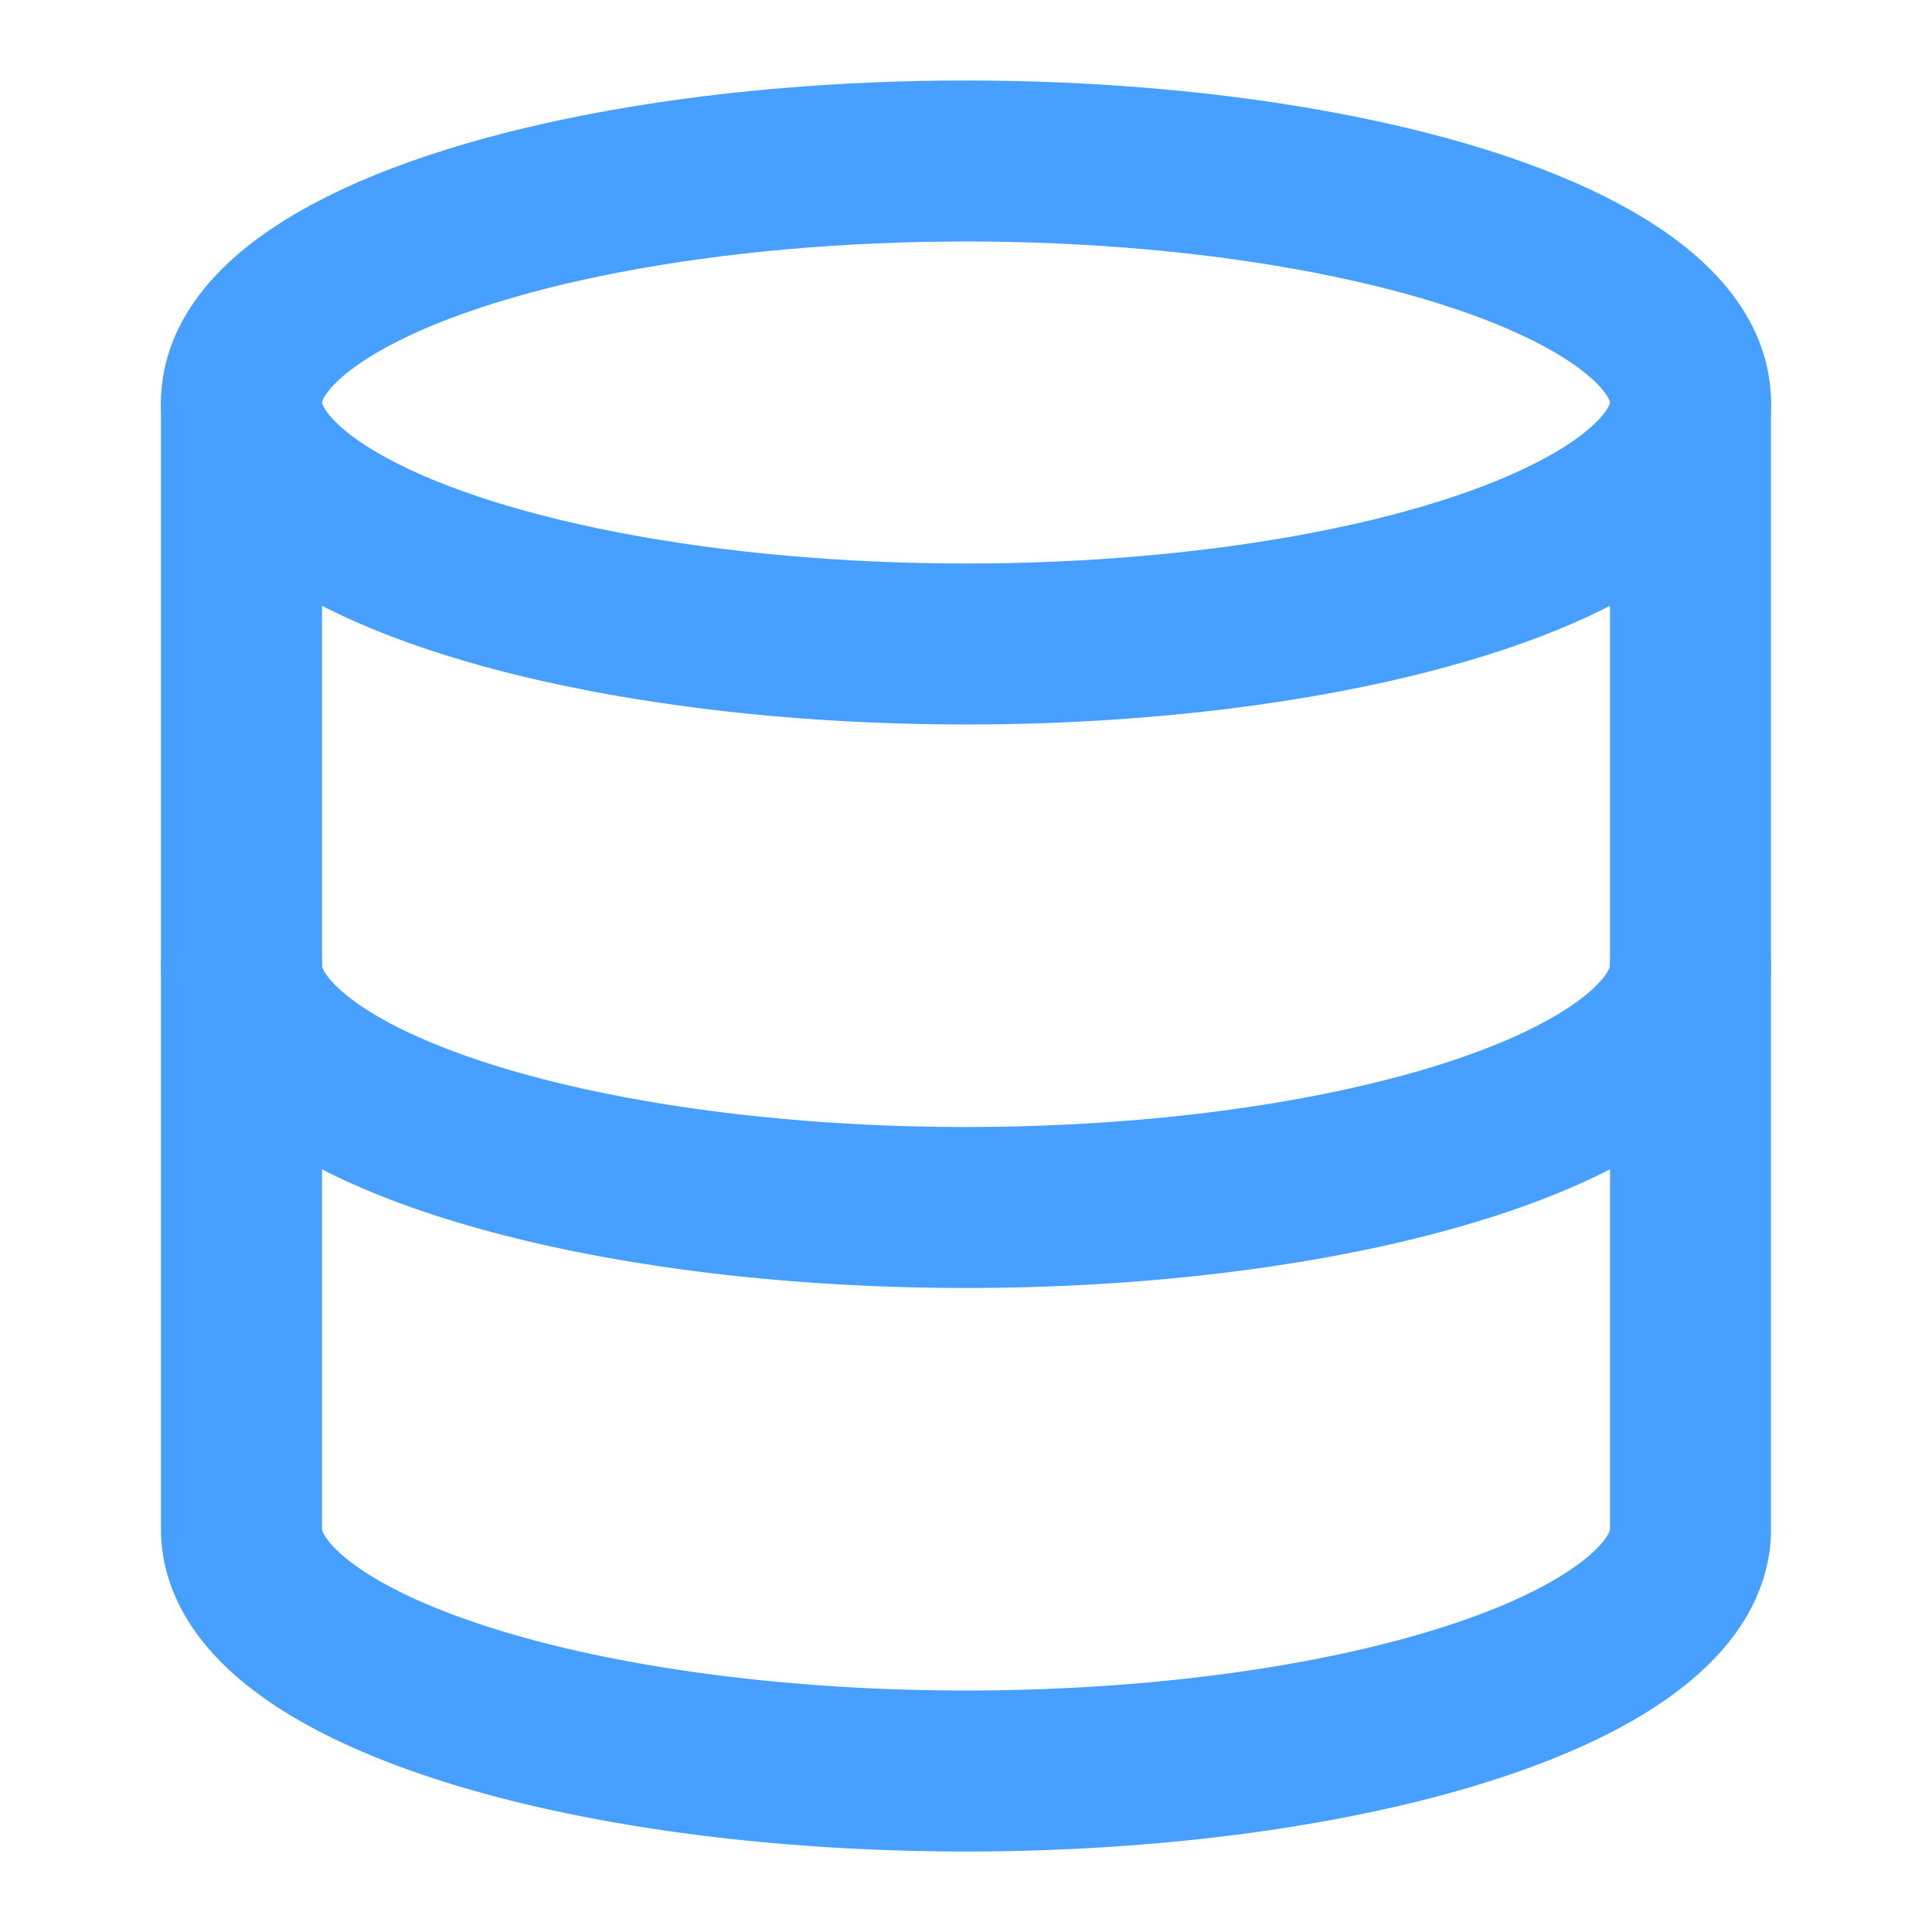
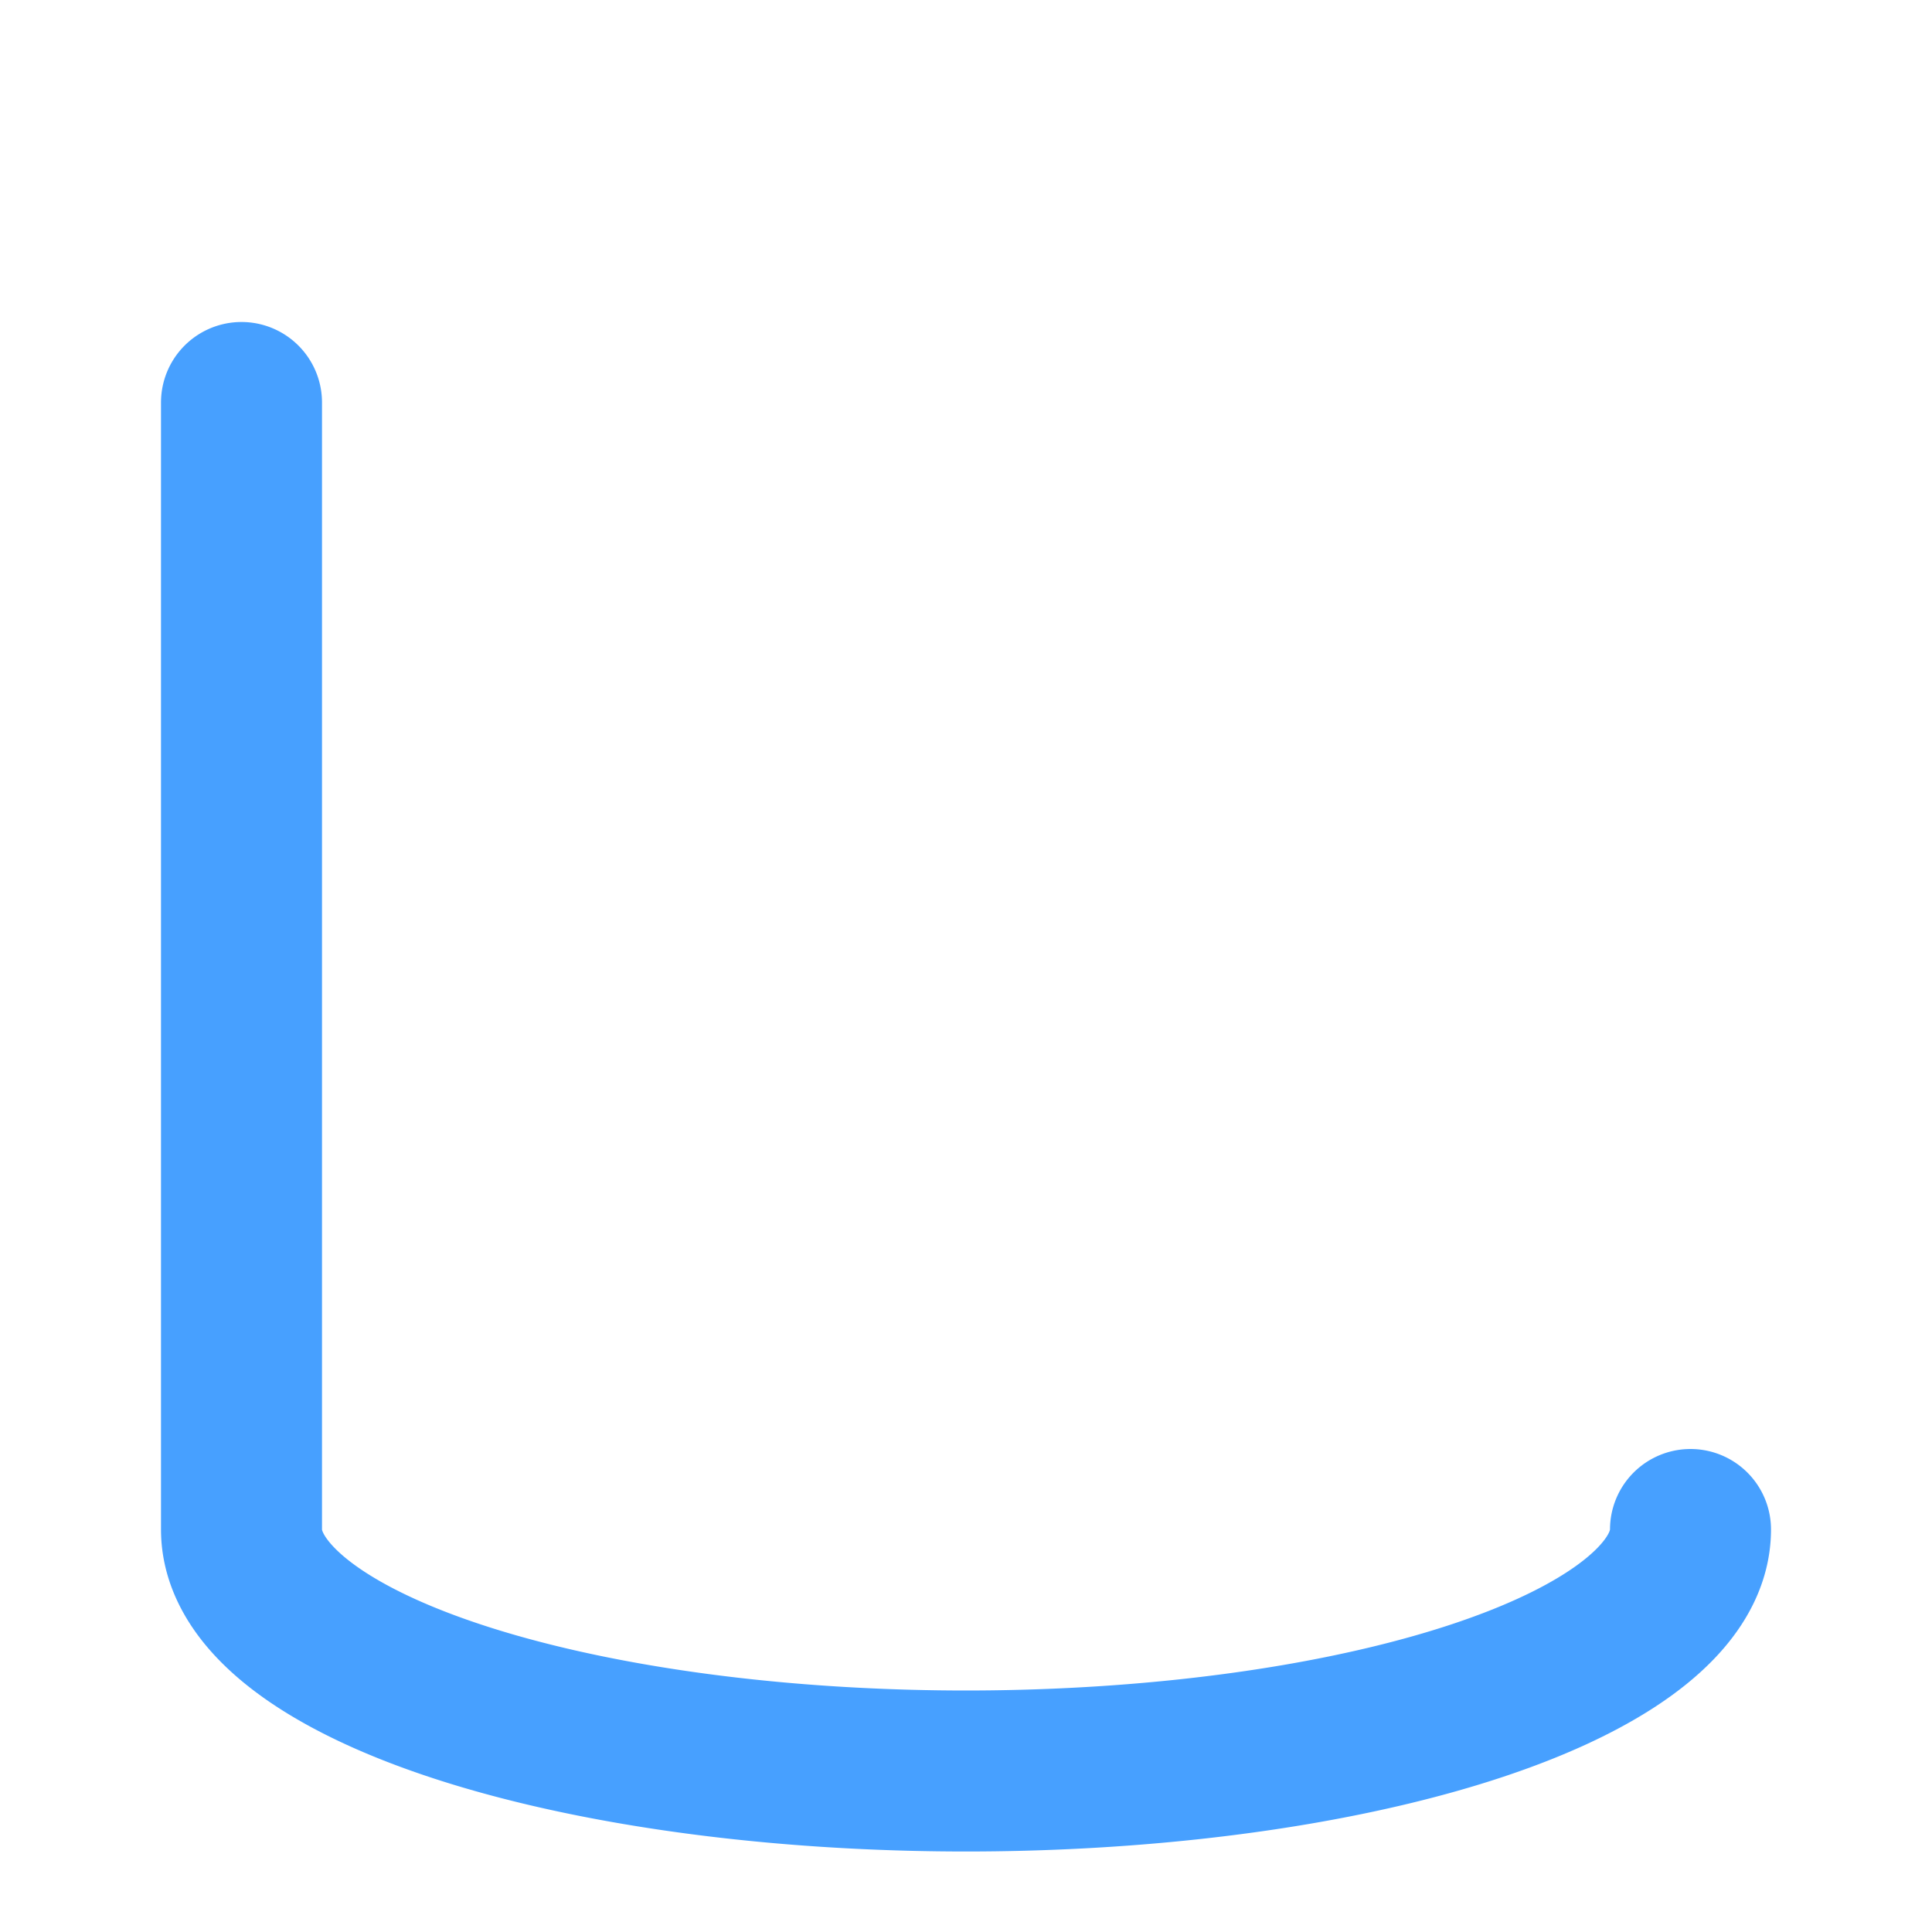
<svg xmlns="http://www.w3.org/2000/svg" width="50" height="50" viewBox="0 0 24 24" fill="none" stroke="currentColor" stroke-width="2" stroke-linecap="round" stroke-linejoin="round" class="lucide lucide-database h-8 w-8 text-primary" data-lov-id="src/components/HowItWorks.tsx:71:20" data-lov-name="step.icon" data-component-path="src/components/HowItWorks.tsx" data-component-line="71" data-component-file="HowItWorks.tsx" data-component-name="step.icon" data-component-content="%7B%7D">
-   <ellipse cx="12" cy="5" rx="9" ry="3" stroke="#47A0FF" fill="none" stroke-width="2px" />
-   <path d="M3 5V19A9 3 0 0 0 21 19V5" stroke="#47A0FF" fill="none" stroke-width="2px" />
-   <path d="M3 12A9 3 0 0 0 21 12" stroke="#47A0FF" fill="none" stroke-width="2px" />
+   <path d="M3 5V19A9 3 0 0 0 21 19" stroke="#47A0FF" fill="none" stroke-width="2px" />
</svg>